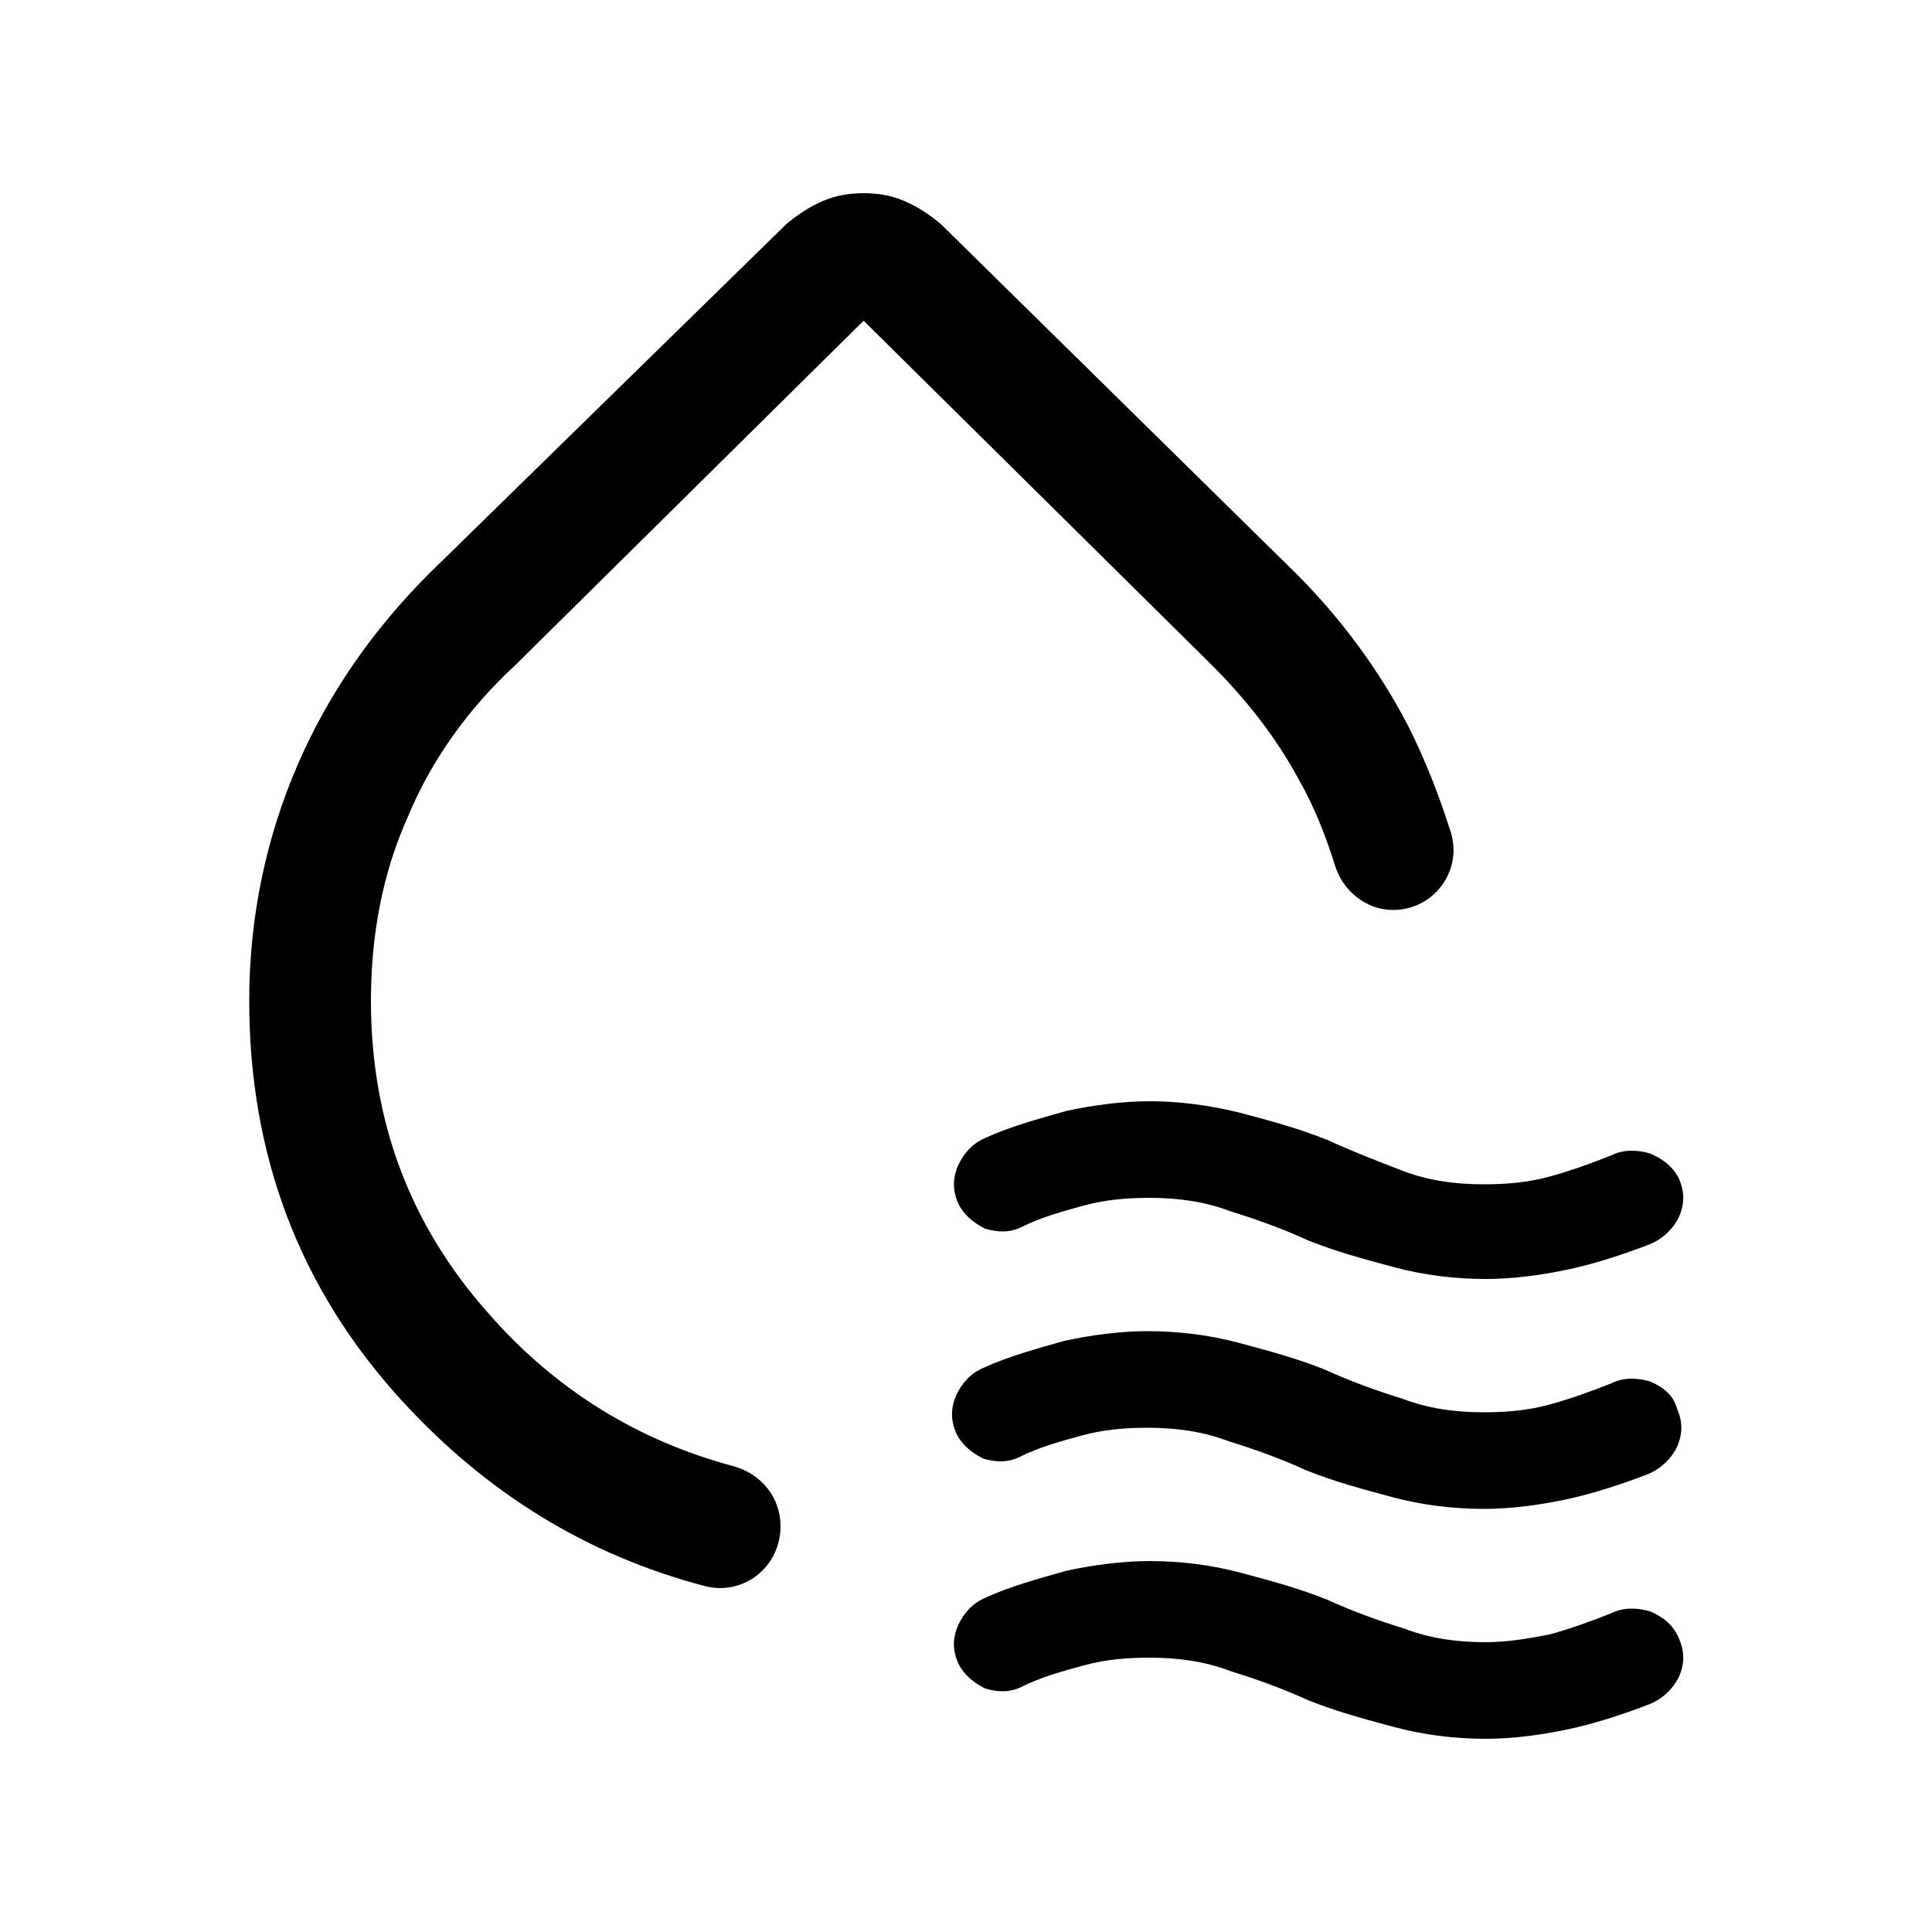
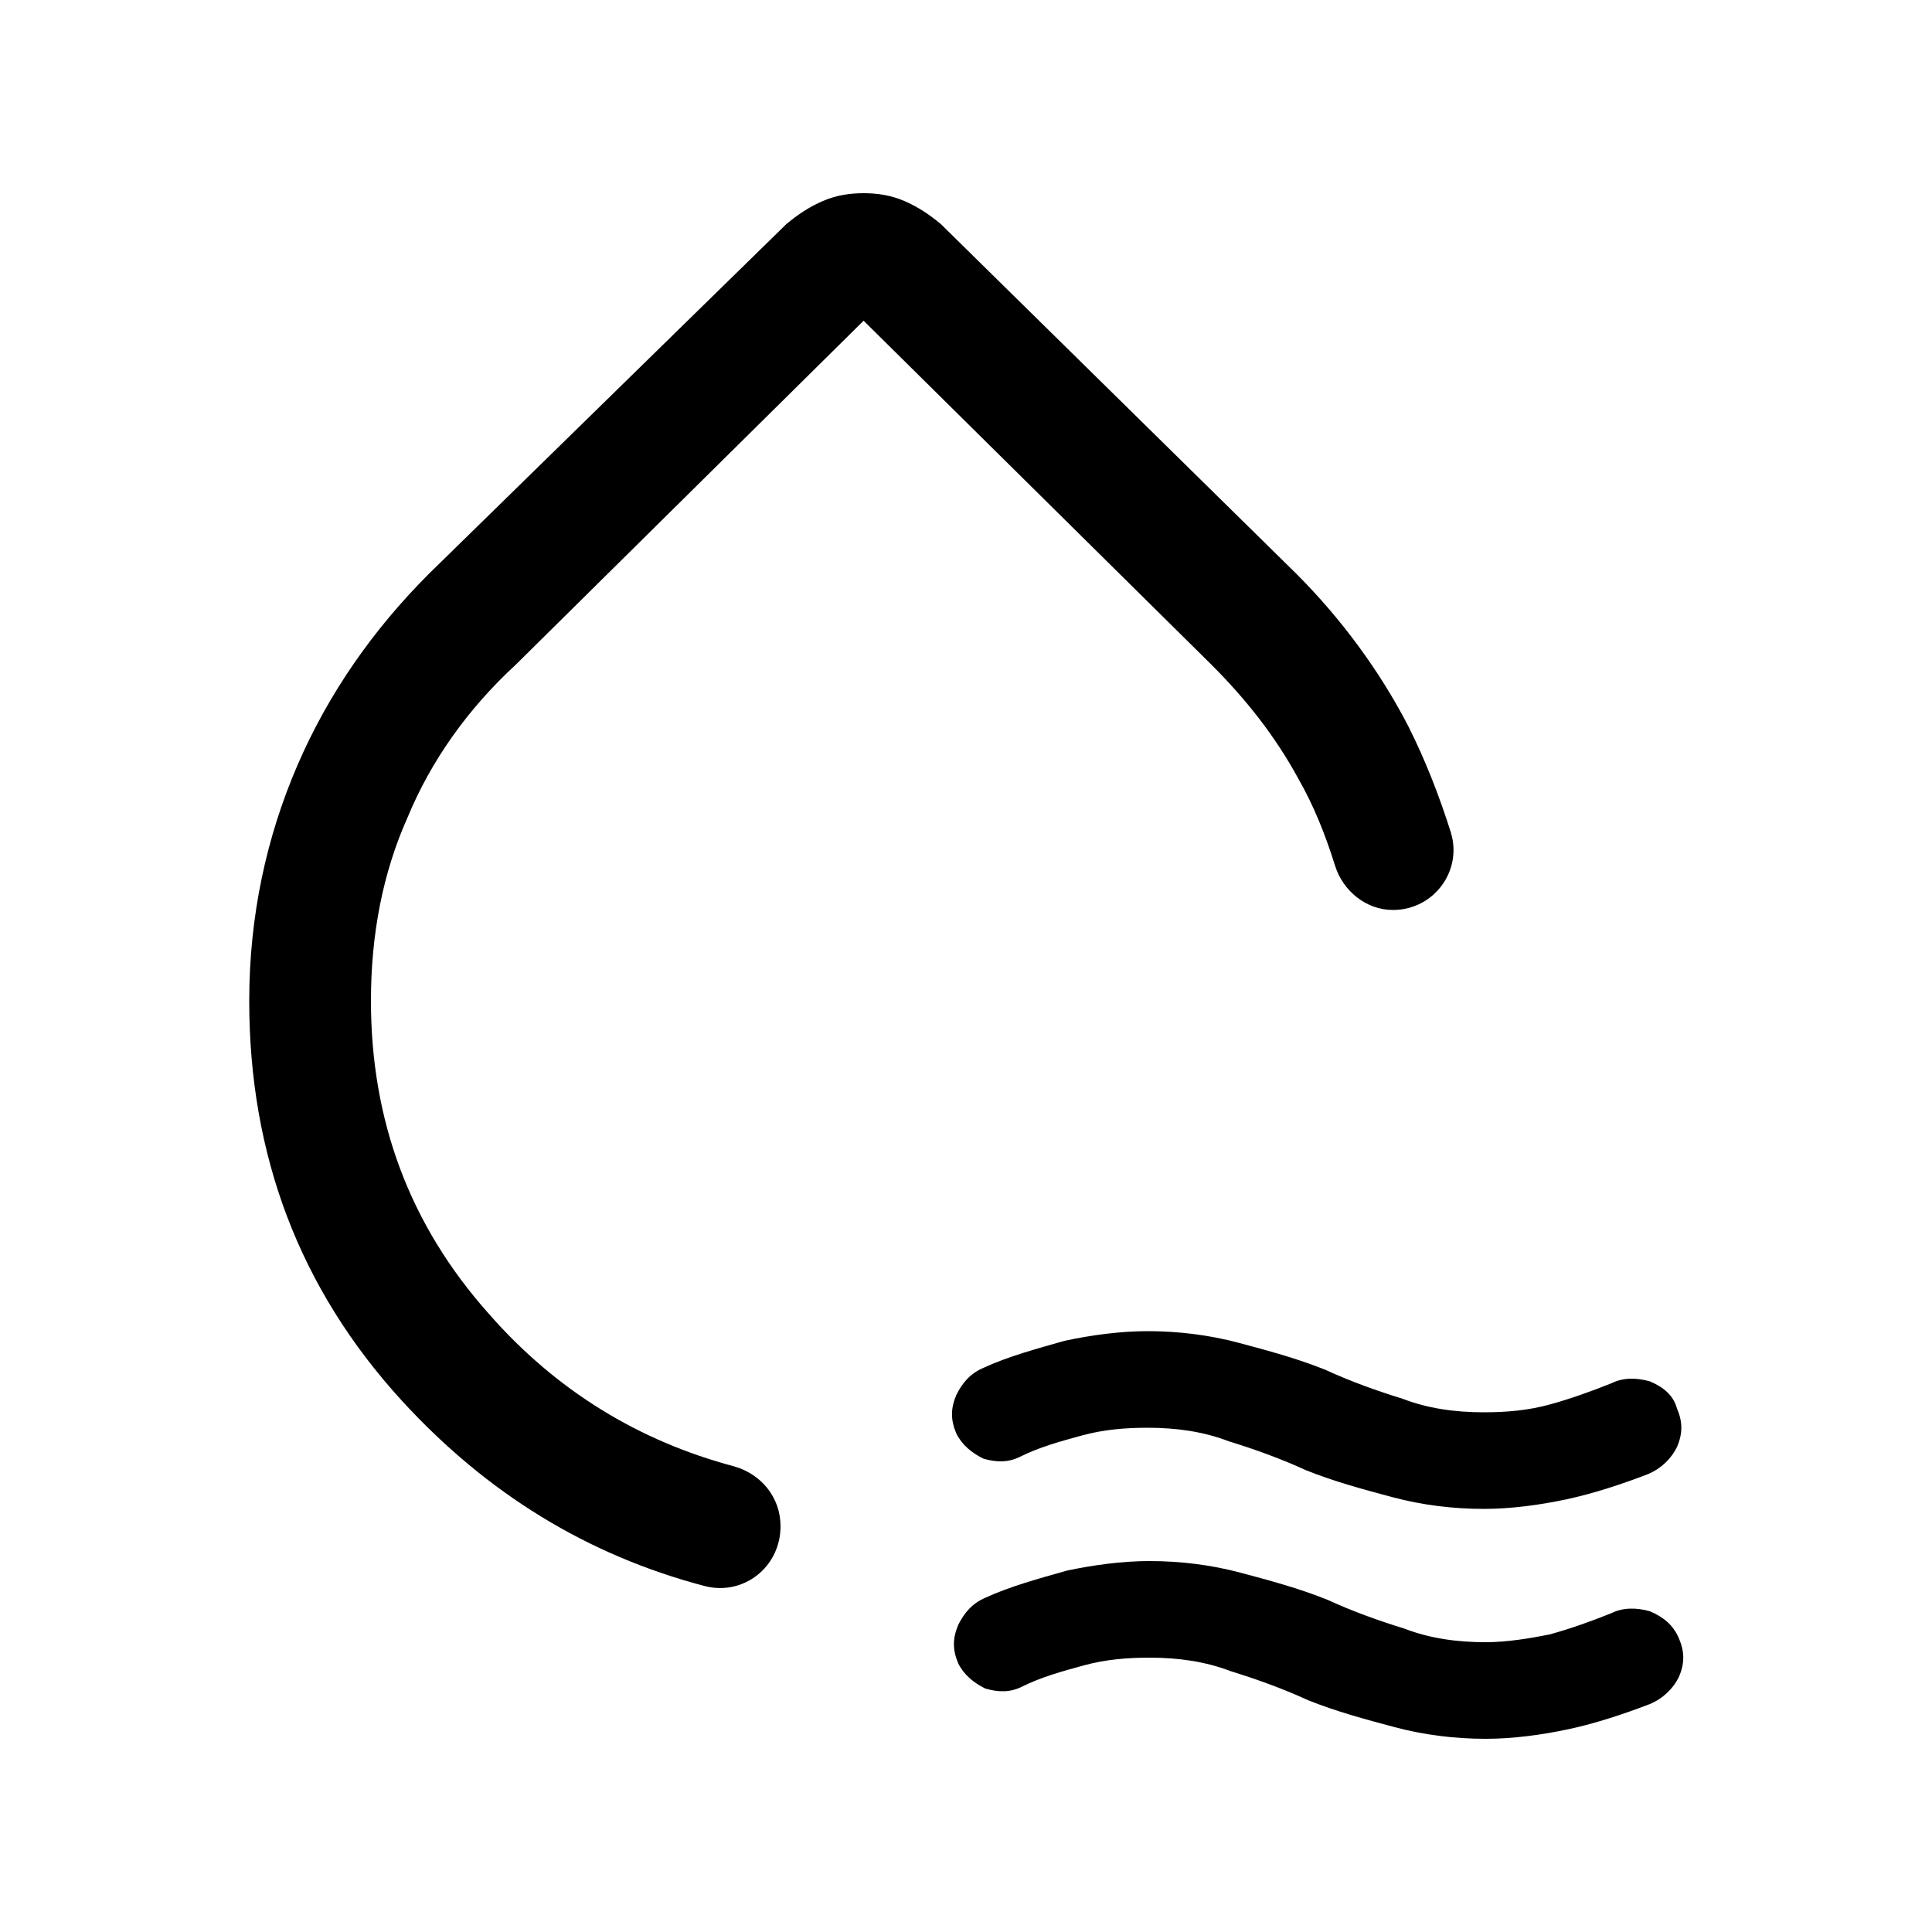
<svg xmlns="http://www.w3.org/2000/svg" version="1.1" id="Layer_1" x="0px" y="0px" viewBox="0 0 100 100" style="enable-background:new 0 0 100 100;" xml:space="preserve">
  <style type="text/css">
	.st0{fill:#D9D9D9;filter:url(#Adobe_OpacityMaskFilter);}
	.st1{mask:url(#mask0_1_79_00000114777628119020001240000013706857408161841312_);}
</style>
  <g>
-     <path d="M68.7,59c-1.5-0.6-3-1-4.5-1.4C62.6,57.2,61,57,59.5,57c-1.4,0-2.9,0.2-4.3,0.5c-1.4,0.4-2.9,0.8-4.2,1.4   c-0.7,0.3-1.1,0.8-1.4,1.4c-0.3,0.7-0.3,1.3,0,2c0.3,0.6,0.8,1,1.4,1.3c0.7,0.2,1.3,0.2,1.9-0.1c1-0.5,2.1-0.8,3.2-1.1   c1.1-0.3,2.2-0.4,3.4-0.4c1.5,0,2.9,0.2,4.2,0.7c1.3,0.4,2.7,0.9,4,1.5c1.5,0.6,3,1,4.5,1.4c1.5,0.4,3.1,0.6,4.7,0.6   c1.4,0,2.9-0.2,4.3-0.5c1.4-0.3,2.9-0.8,4.2-1.3c0.7-0.3,1.2-0.8,1.5-1.4c0.3-0.7,0.3-1.3,0-2c-0.3-0.6-0.8-1-1.5-1.3   c-0.7-0.2-1.4-0.2-2,0.1c-1,0.4-2.1,0.8-3.2,1.1c-1.1,0.3-2.2,0.4-3.4,0.4c-1.5,0-2.9-0.2-4.2-0.7C71.3,60.1,70,59.6,68.7,59z" />
    <path d="M72.9,37.6c-1.5-2.9-3.5-5.6-5.8-7.9L48.7,11.6c-0.6-0.5-1.2-0.9-1.9-1.2c-0.7-0.3-1.4-0.4-2.1-0.4s-1.4,0.1-2.1,0.4   c-0.7,0.3-1.3,0.7-1.9,1.2L22.2,29.7c-2.9,2.9-5.2,6.2-6.8,9.9c-1.6,3.7-2.5,7.8-2.5,12.2c0,8,2.6,14.9,7.9,20.7   c4.4,4.8,9.6,8,15.7,9.6c2,0.5,3.9-1,3.9-3.1v0c0-1.5-1-2.7-2.4-3.1c-4.9-1.3-9.2-3.9-12.7-7.9c-4.1-4.6-6.1-10-6.1-16.2   c0-3.4,0.6-6.6,1.9-9.5c1.2-2.9,3.1-5.6,5.6-7.9l18-17.8l18,17.8c1.8,1.8,3.3,3.7,4.5,5.9c0.8,1.4,1.4,2.9,1.9,4.5   c0.4,1.3,1.6,2.3,3,2.3h0c2.1,0,3.6-2,3-4C74.5,41.2,73.8,39.4,72.9,37.6z" />
    <path d="M85.4,71.5c-0.7-0.2-1.4-0.2-2,0.1c-1,0.4-2.1,0.8-3.2,1.1c-1.1,0.3-2.2,0.4-3.4,0.4c-1.5,0-2.9-0.2-4.2-0.7   c-1.3-0.4-2.7-0.9-4-1.5c-1.5-0.6-3-1-4.5-1.4c-1.5-0.4-3.1-0.6-4.7-0.6c-1.4,0-2.9,0.2-4.3,0.5c-1.4,0.4-2.9,0.8-4.2,1.4   c-0.7,0.3-1.1,0.8-1.4,1.4c-0.3,0.7-0.3,1.3,0,2c0.3,0.6,0.8,1,1.4,1.3c0.7,0.2,1.3,0.2,1.9-0.1c1-0.5,2.1-0.8,3.2-1.1   c1.1-0.3,2.2-0.4,3.4-0.4c1.5,0,2.9,0.2,4.2,0.7c1.3,0.4,2.7,0.9,4,1.5c1.5,0.6,3,1,4.5,1.4c1.5,0.4,3.1,0.6,4.7,0.6   c1.4,0,2.9-0.2,4.3-0.5c1.4-0.3,2.9-0.8,4.2-1.3c0.7-0.3,1.2-0.8,1.5-1.4c0.3-0.7,0.3-1.3,0-2C86.6,72.2,86.1,71.8,85.4,71.5z" />
    <path d="M85.4,83.4c-0.7-0.2-1.4-0.2-2,0.1c-1,0.4-2.1,0.8-3.2,1.1C79.2,84.8,78,85,76.9,85c-1.5,0-2.9-0.2-4.2-0.7   c-1.3-0.4-2.7-0.9-4-1.5c-1.5-0.6-3-1-4.5-1.4c-1.5-0.4-3.1-0.6-4.7-0.6c-1.4,0-2.9,0.2-4.3,0.5c-1.4,0.4-2.9,0.8-4.2,1.4   c-0.7,0.3-1.1,0.8-1.4,1.4c-0.3,0.7-0.3,1.3,0,2c0.3,0.6,0.8,1,1.4,1.3c0.7,0.2,1.3,0.2,1.9-0.1c1-0.5,2.1-0.8,3.2-1.1   c1.1-0.3,2.2-0.4,3.4-0.4c1.5,0,2.9,0.2,4.2,0.7c1.3,0.4,2.7,0.9,4,1.5c1.5,0.6,3,1,4.5,1.4c1.5,0.4,3.1,0.6,4.7,0.6   c1.4,0,2.9-0.2,4.3-0.5c1.4-0.3,2.9-0.8,4.2-1.3c0.7-0.3,1.2-0.8,1.5-1.4c0.3-0.7,0.3-1.3,0-2C86.6,84.1,86.1,83.7,85.4,83.4z" />
  </g>
</svg>